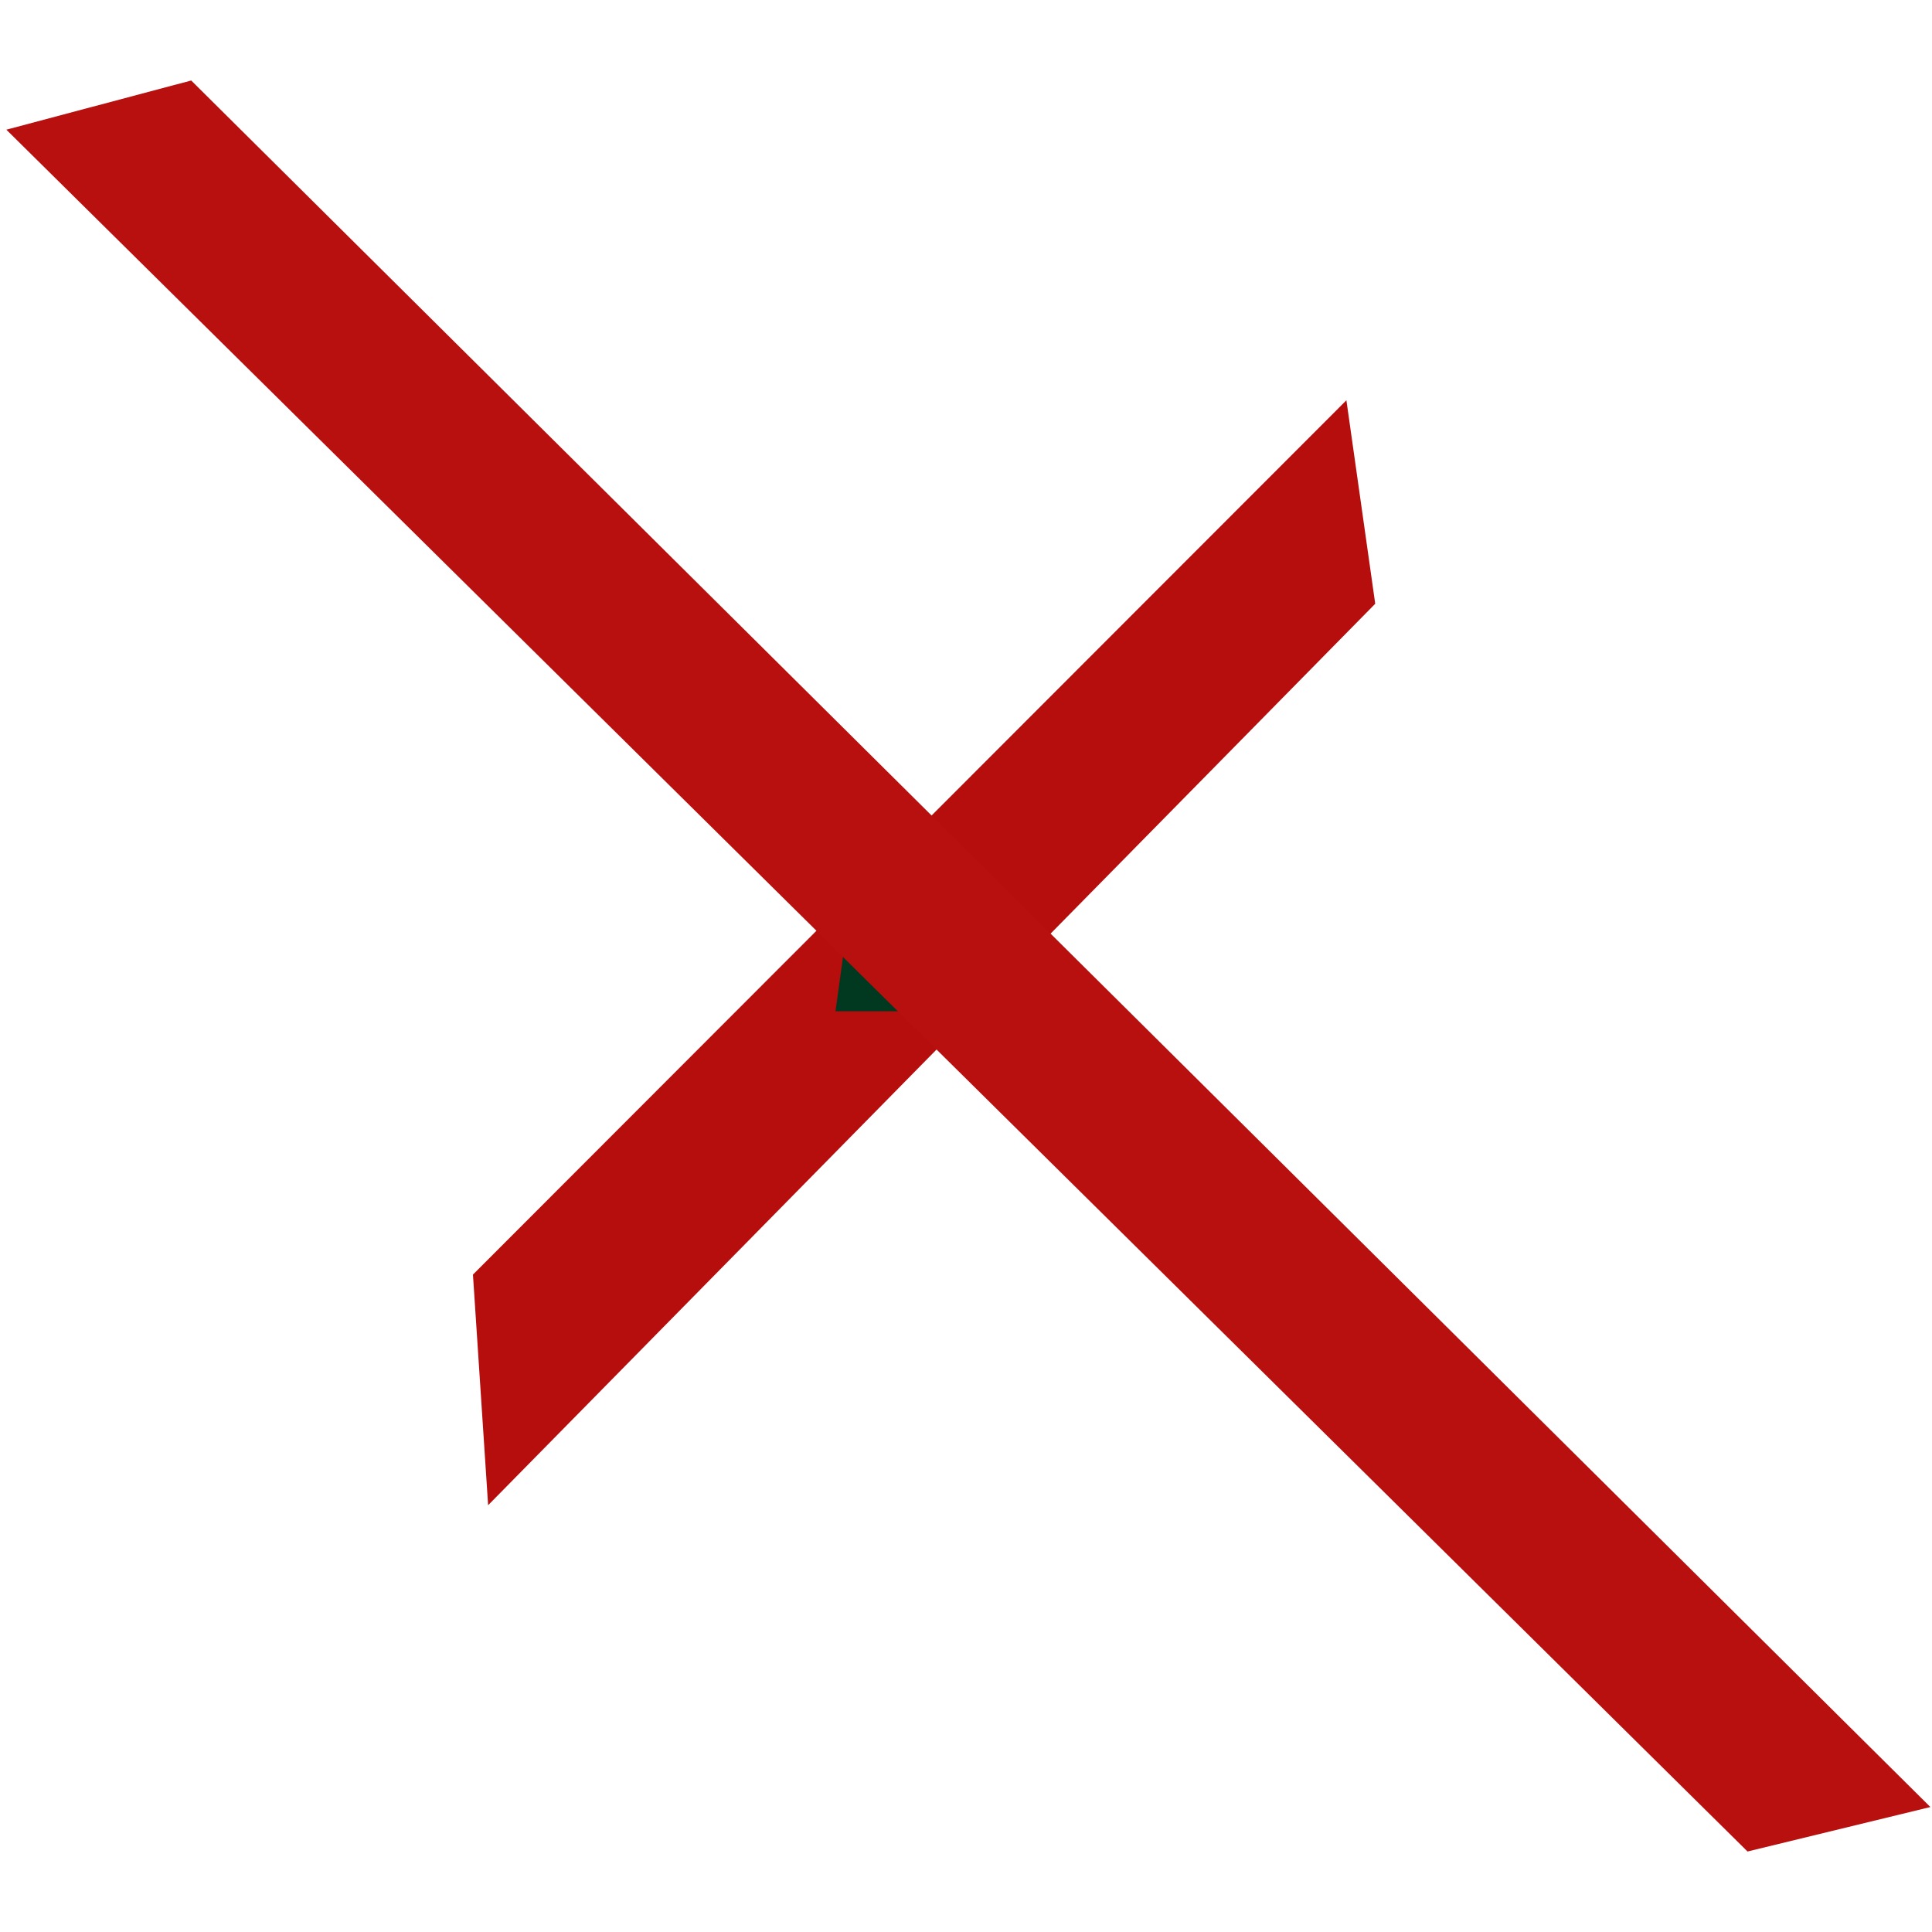
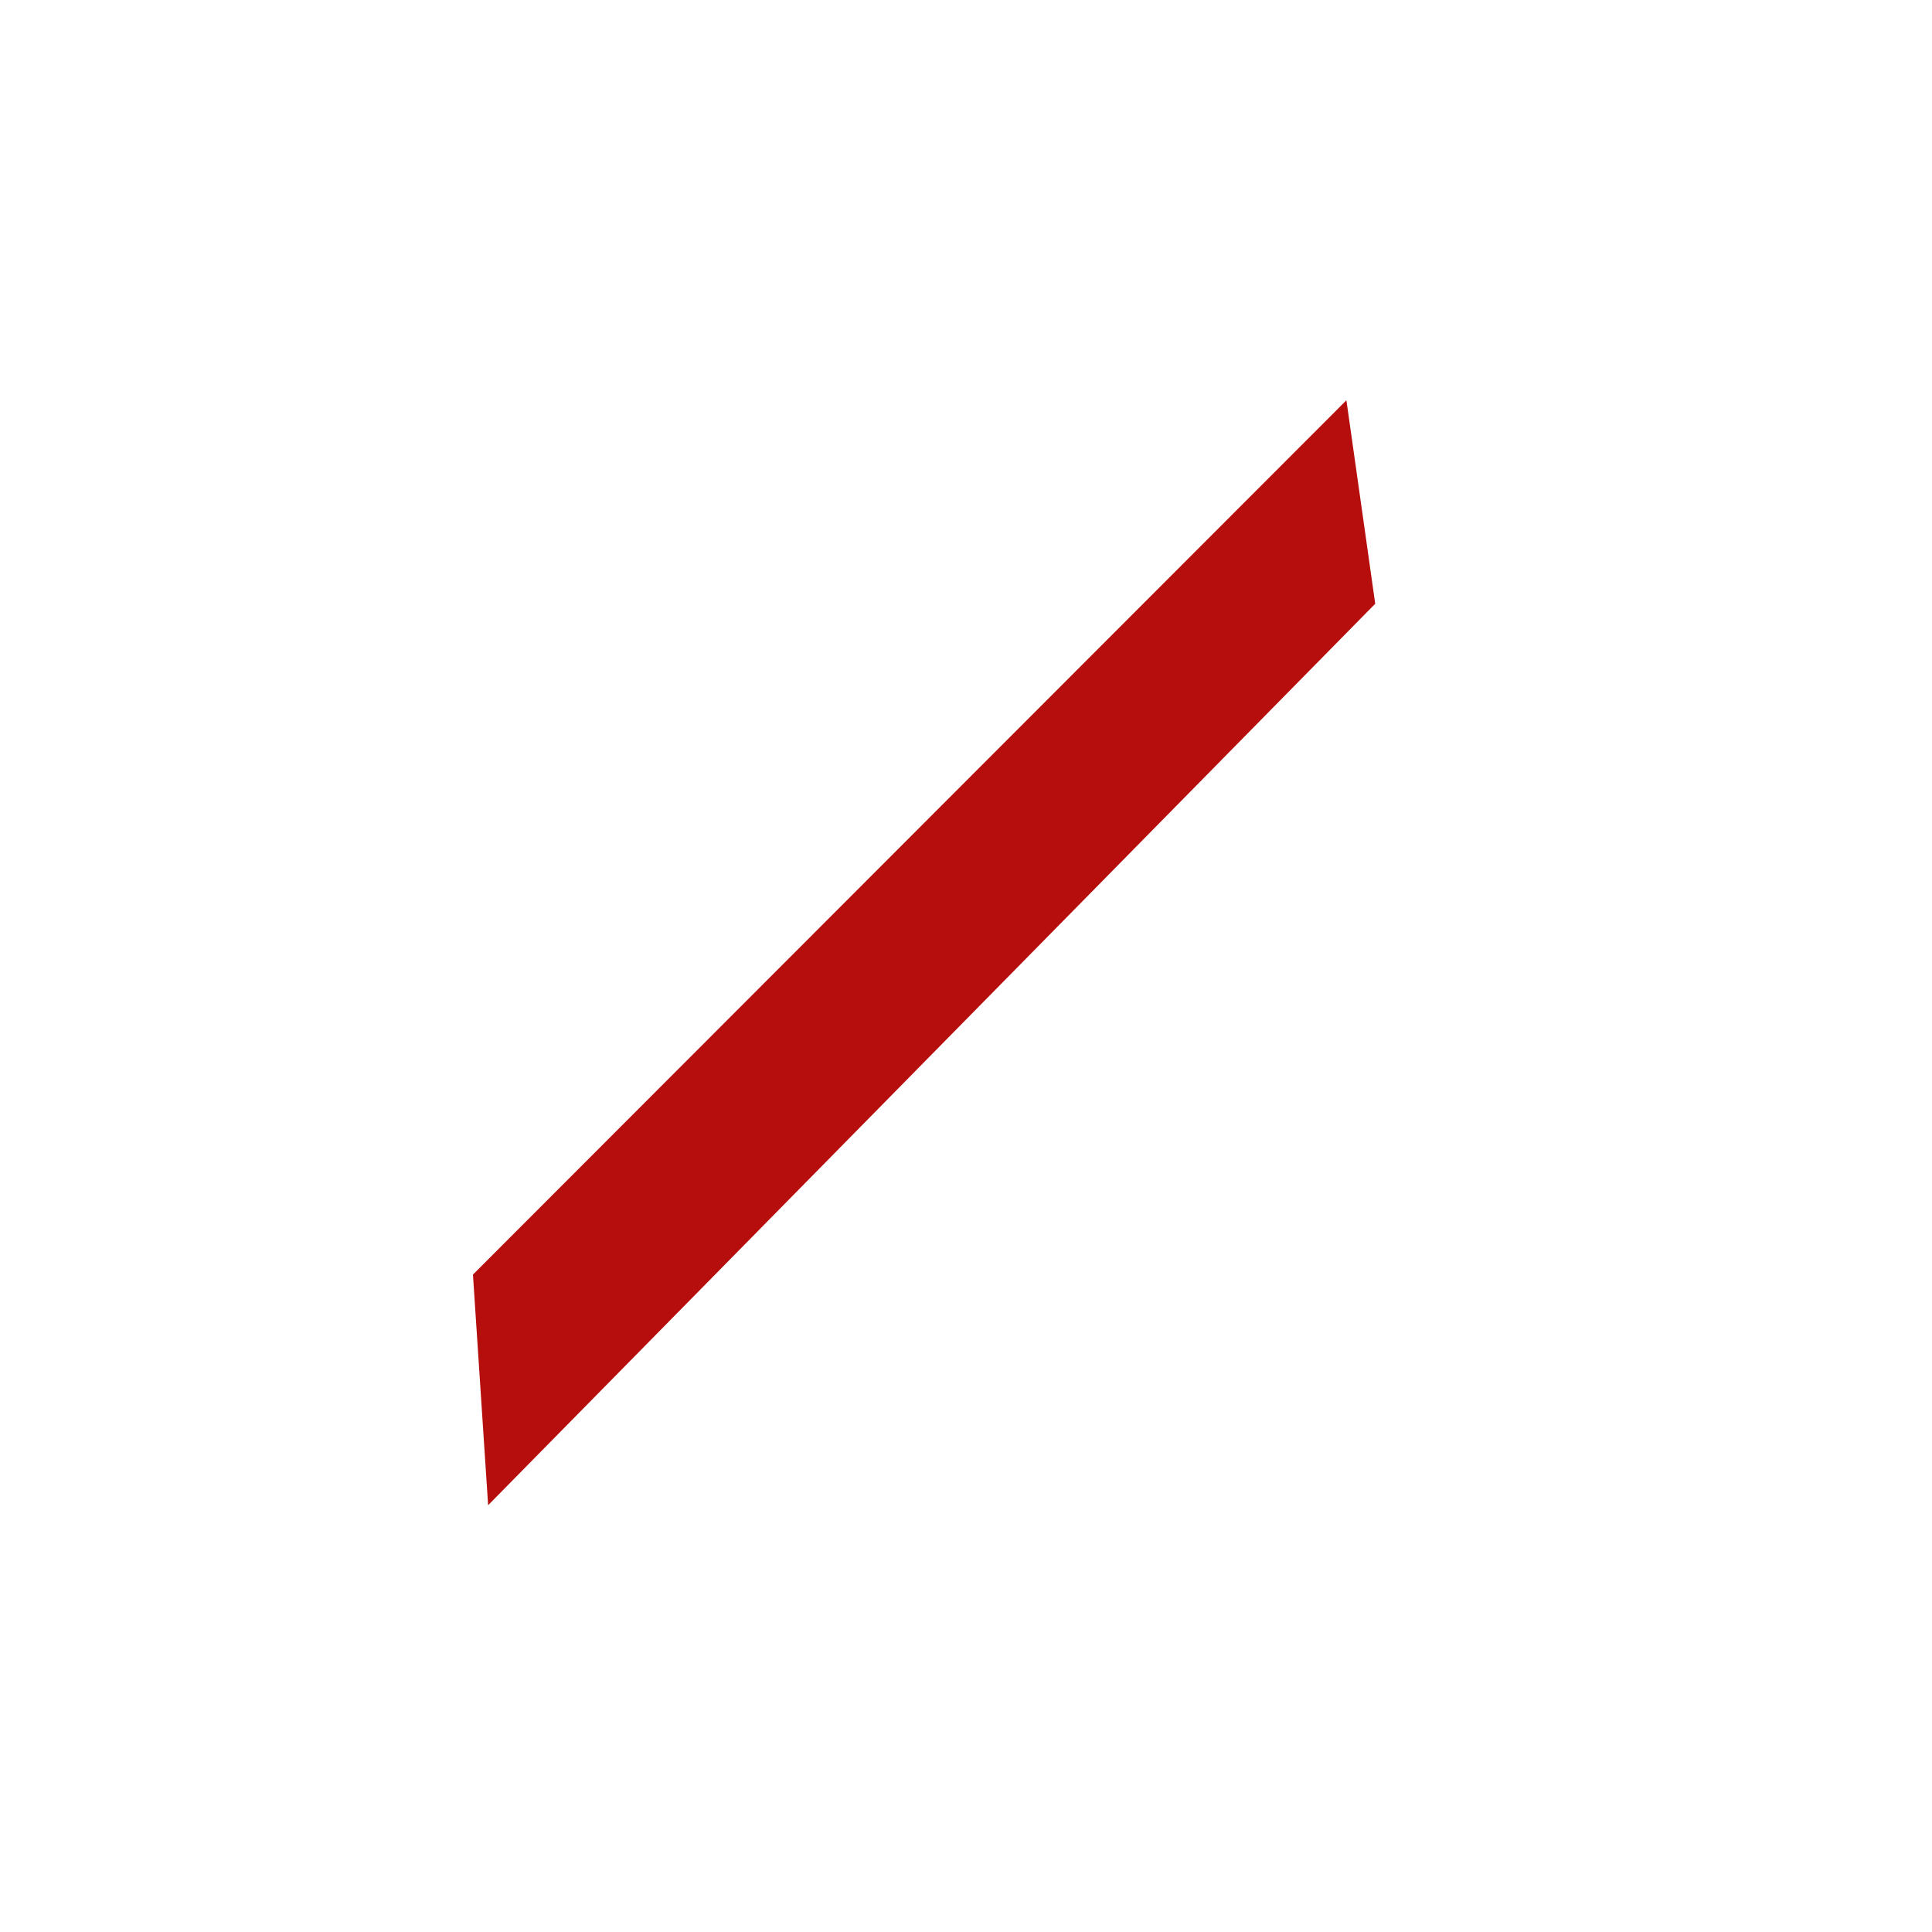
<svg xmlns="http://www.w3.org/2000/svg" width="288" height="288" viewBox="0 0 288 288" fill="none">
  <path d="M70.502 190L200.706 59.668L205.002 90L72.764 224.379L70.502 190Z" fill="#B60D0D" />
-   <path d="M127.002 133L144.462 150.75H124.543L127.002 133Z" fill="#013920" />
-   <path d="M28.502 12L287.758 269.371L260.502 276L0.947 19.331L28.502 12Z" fill="#B80F0F" />
</svg>